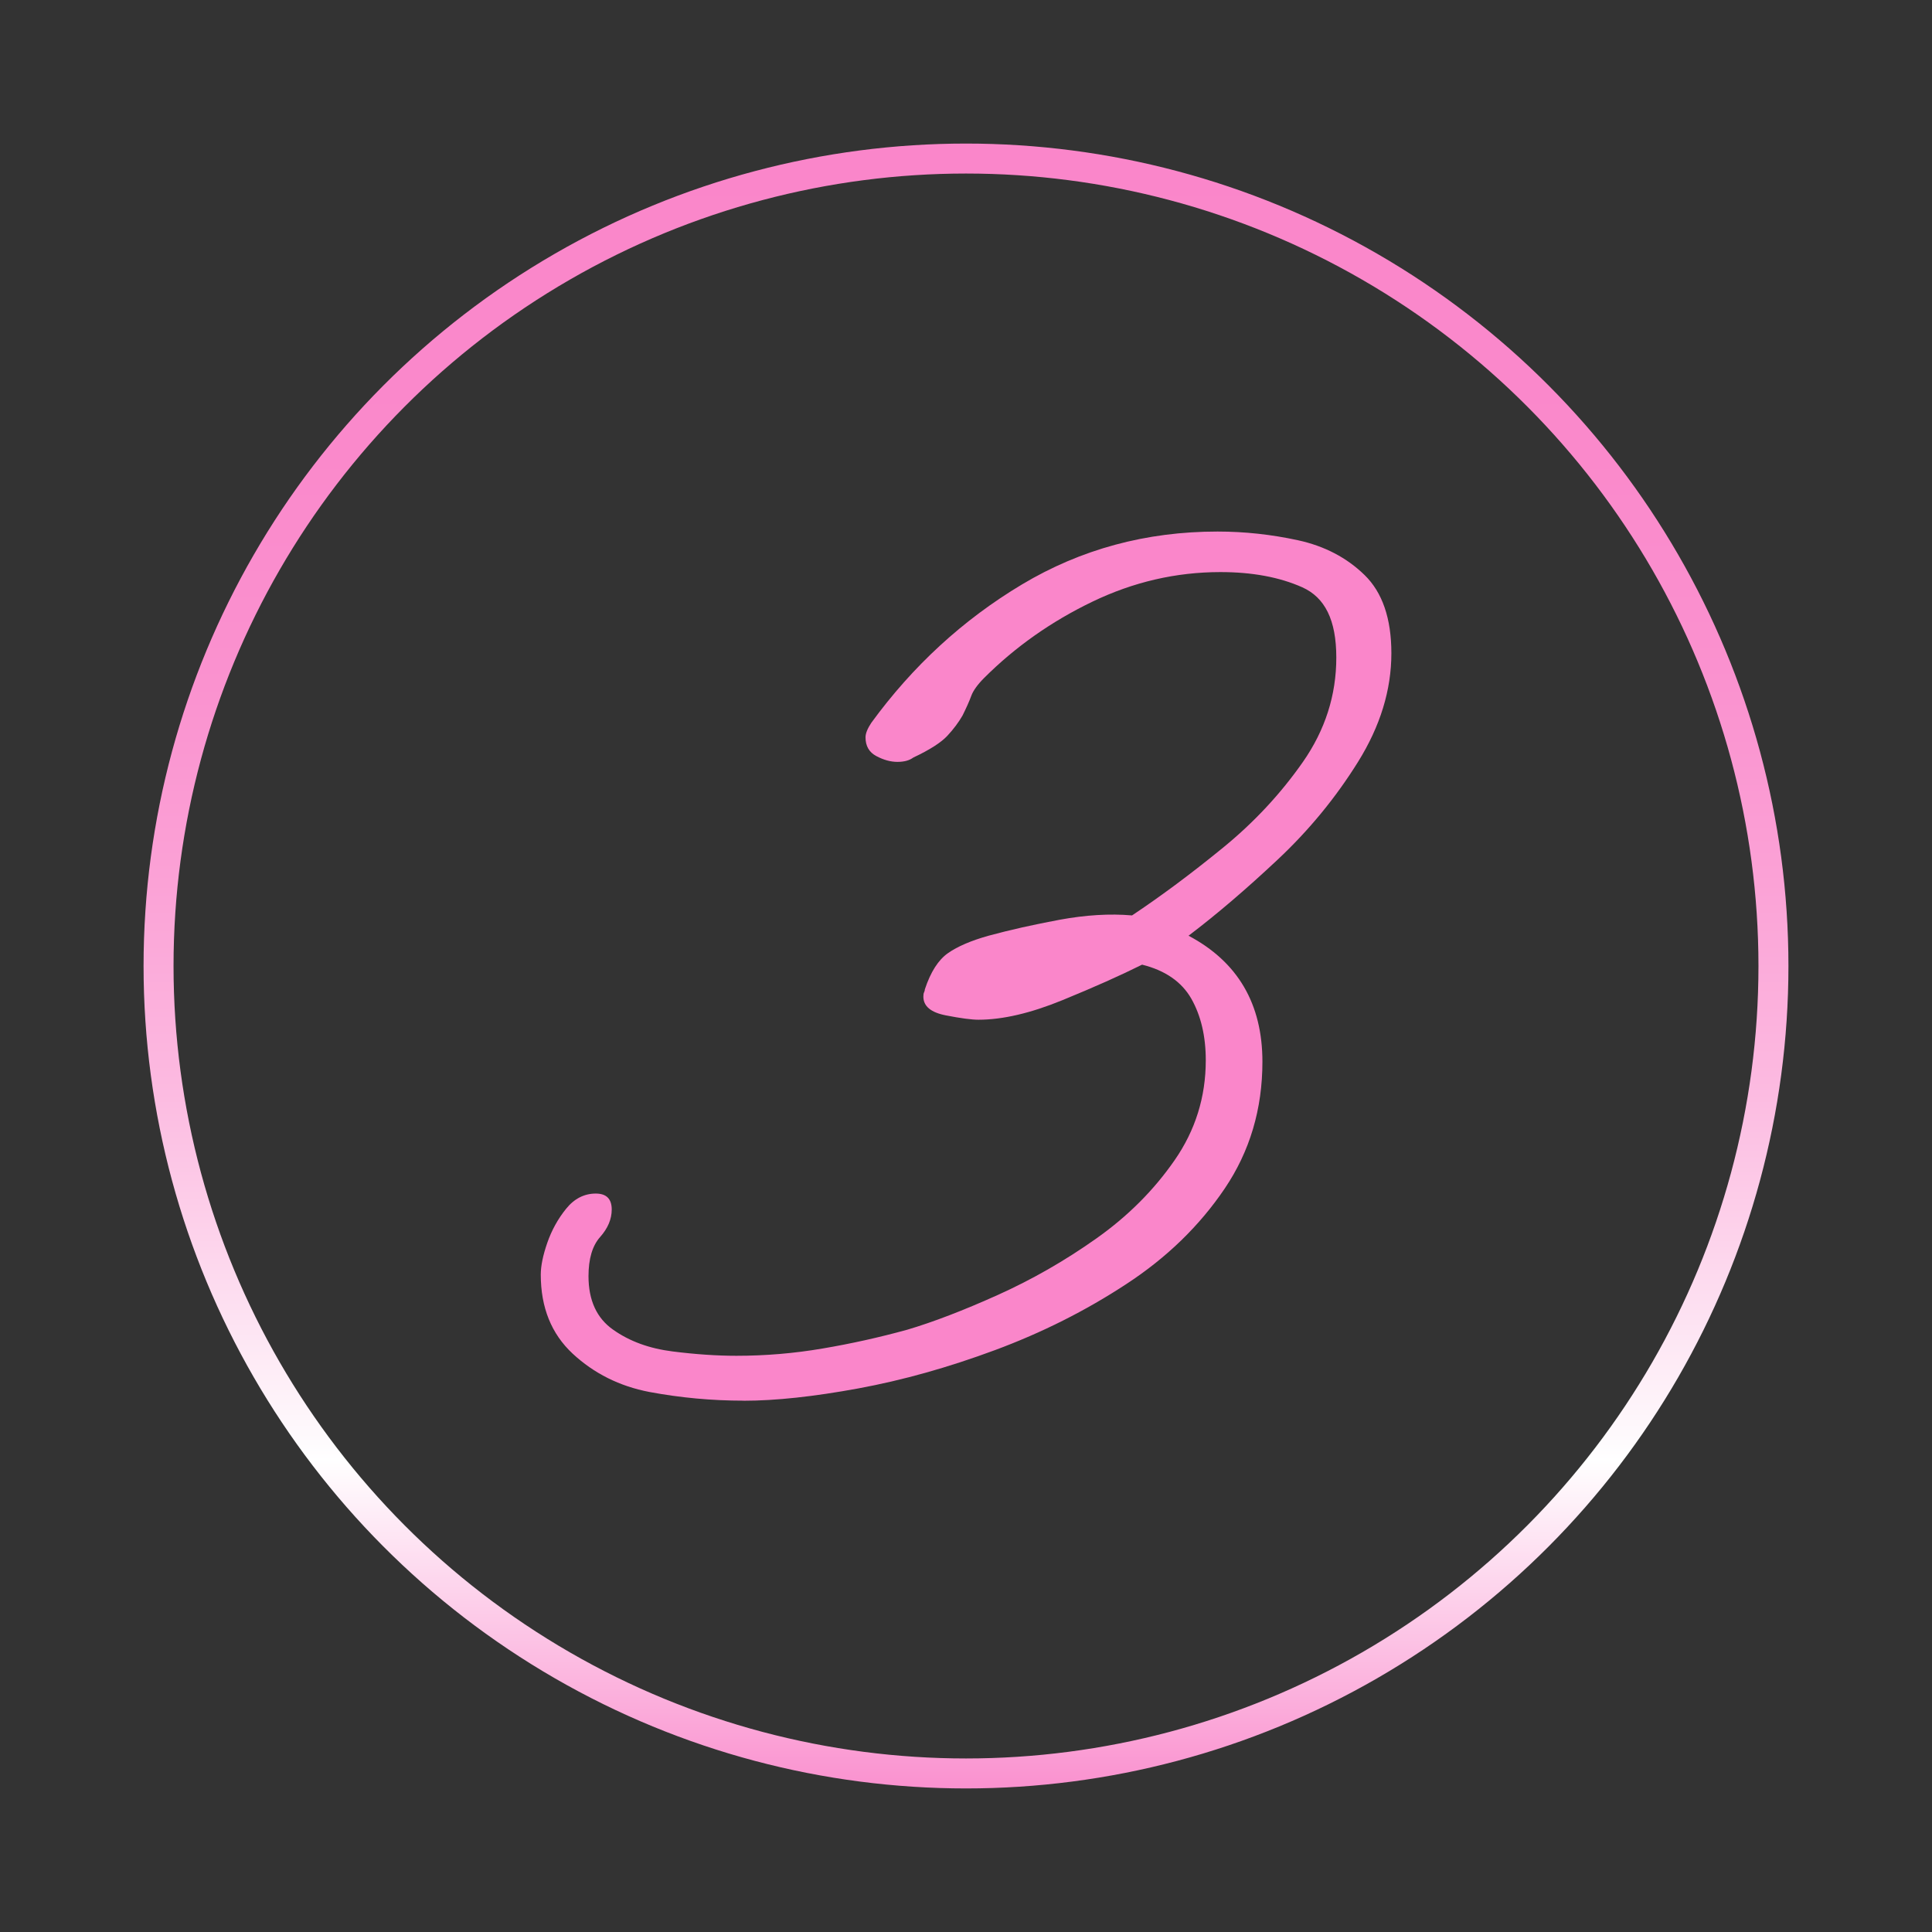
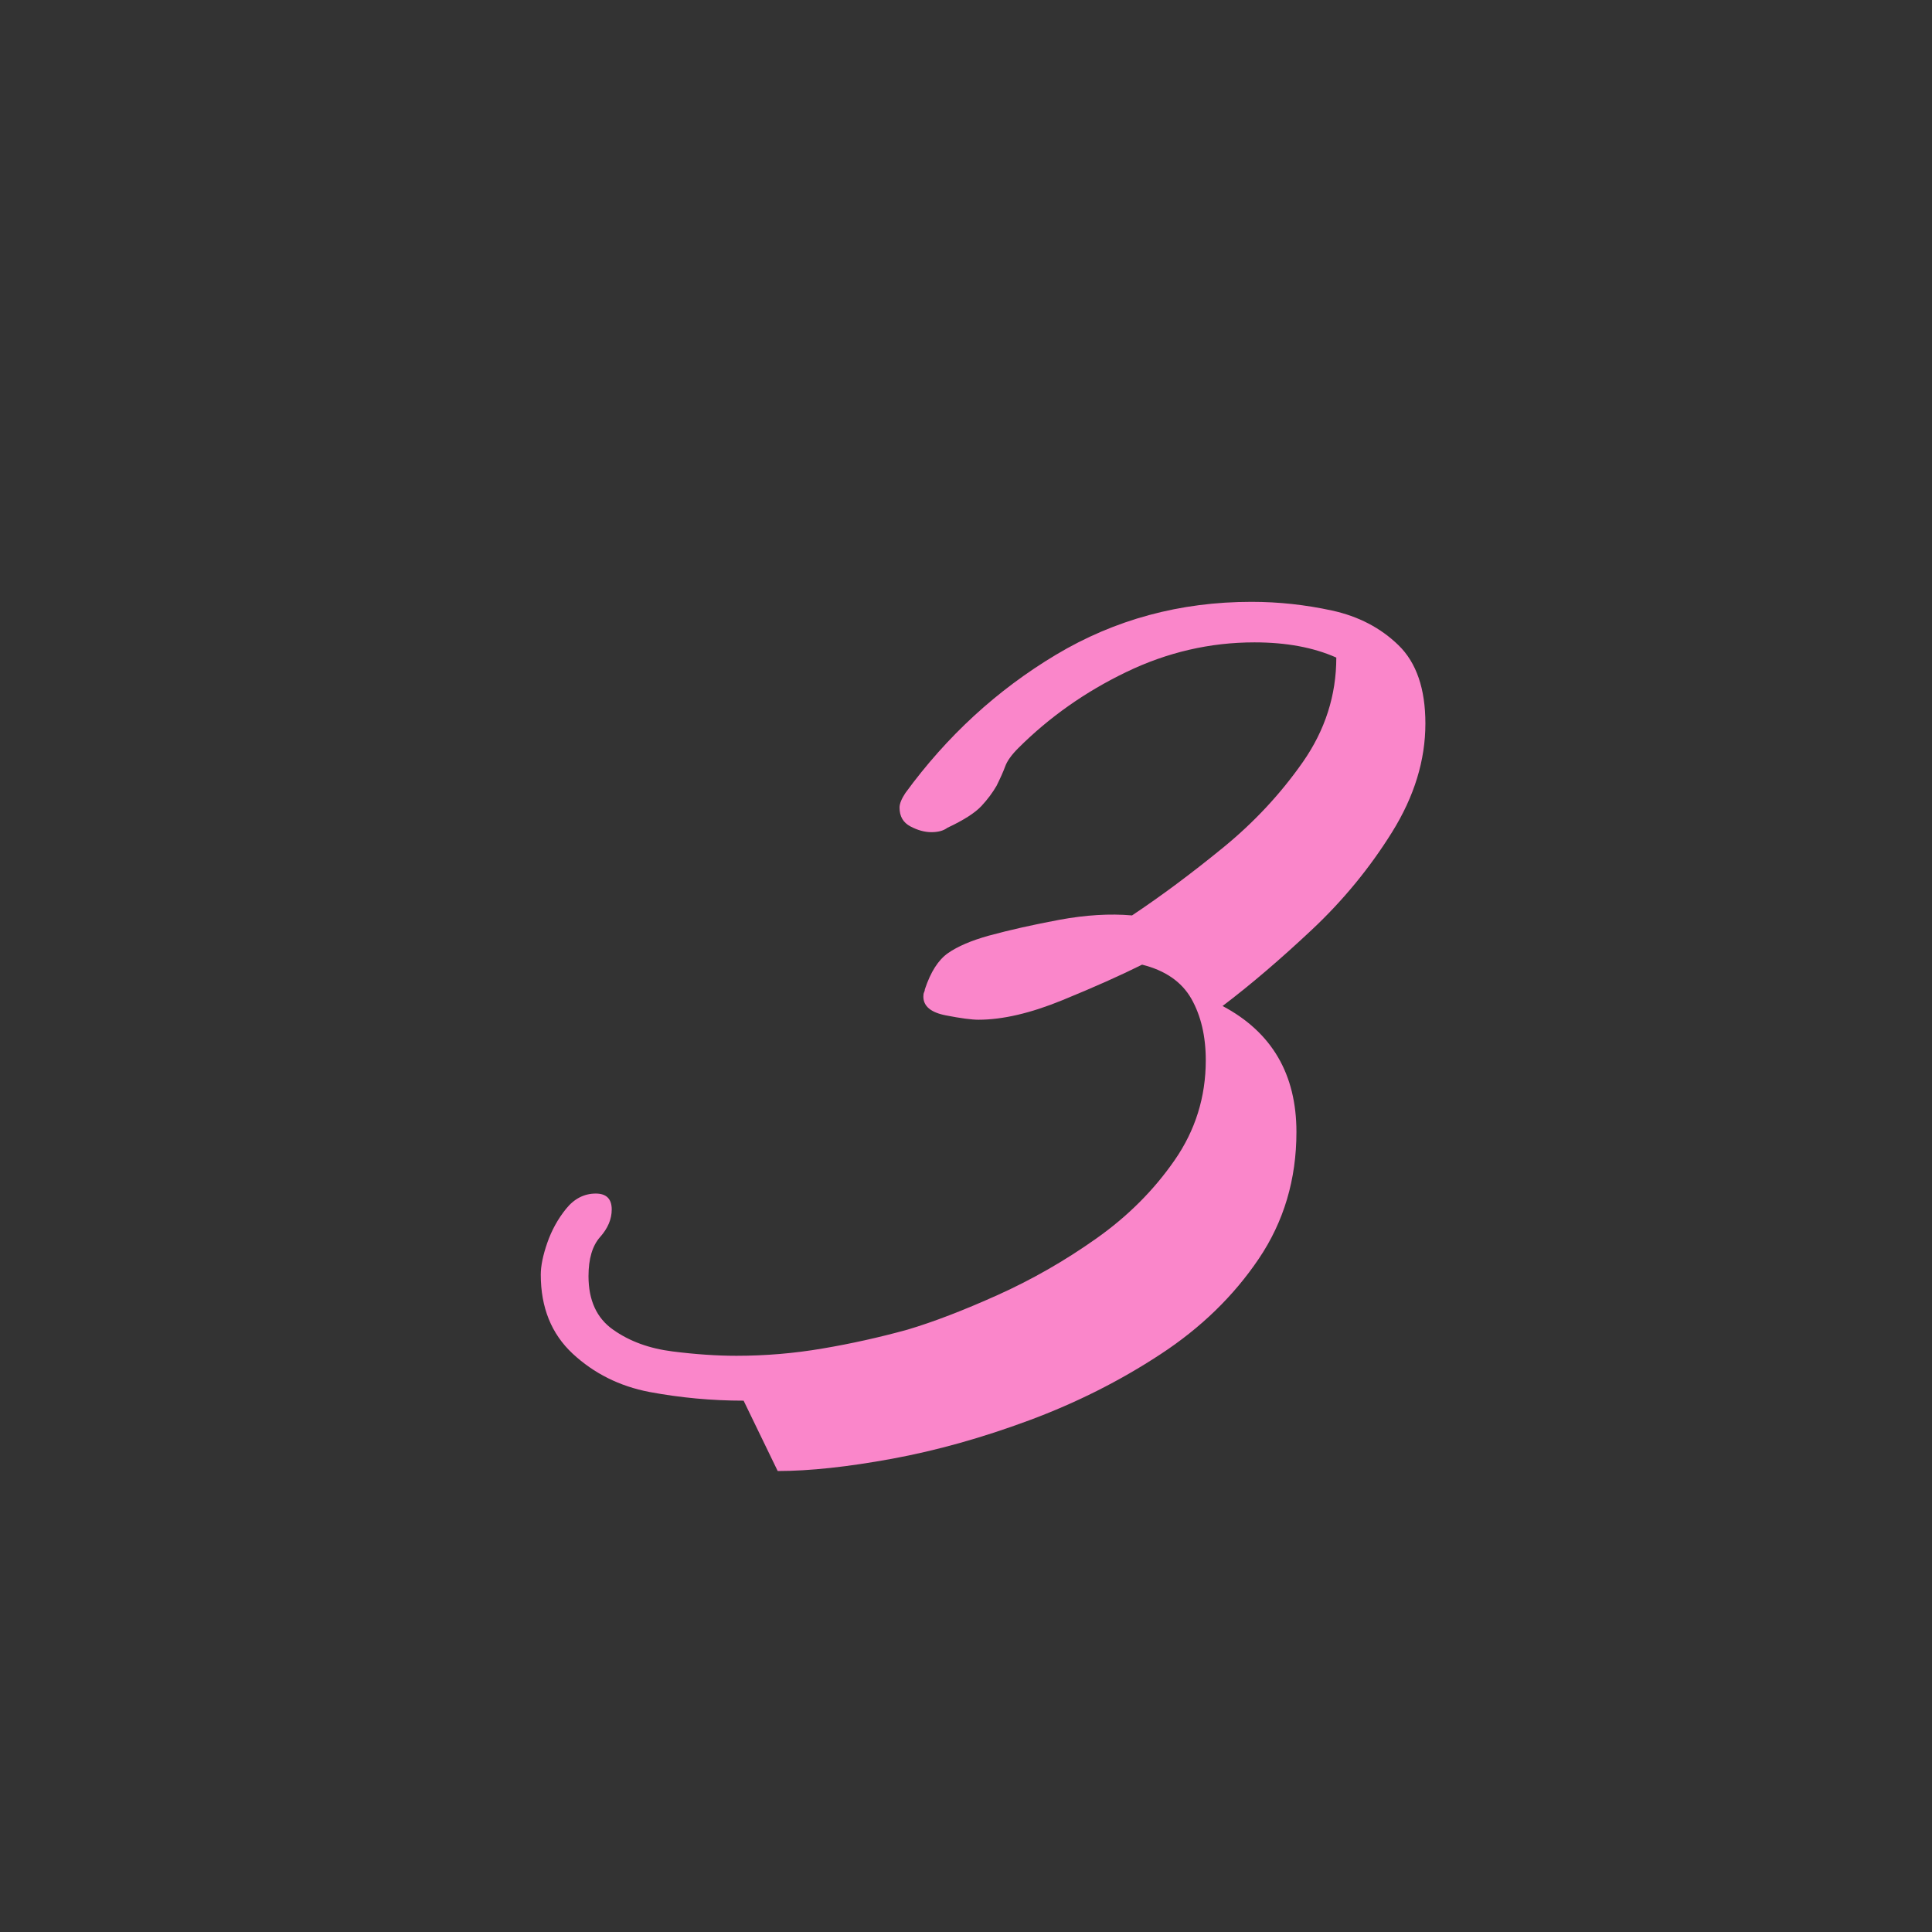
<svg xmlns="http://www.w3.org/2000/svg" id="uuid-21044416-e169-44b1-917d-a1247dff5f0e" viewBox="0 0 257.84 257.84">
  <rect x="0" y="0" width="257.84" height="257.84" fill="#333333" stroke="none" />
  <defs>
    <style>.uuid-6135df00-2fe7-4391-ac7b-dc8739510193{stroke:url(#uuid-6f595012-012b-40f6-8cac-2bfb768580ae);stroke-miterlimit:10;stroke-width:4px;}.uuid-6135df00-2fe7-4391-ac7b-dc8739510193,.uuid-a208032d-11aa-41b8-b704-3cc87d14f735{fill:none;}.uuid-9ead1b71-a271-460d-acd6-3bed354cc6f3{fill:#fa86ca;}</style>
    <linearGradient id="uuid-6f595012-012b-40f6-8cac-2bfb768580ae" x1="128.92" y1="19.16" x2="128.92" y2="238.68" gradientUnits="userSpaceOnUse">
      <stop offset="0" stop-color="#fa86ca" />
      <stop offset=".19" stop-color="#fa89cb" />
      <stop offset=".33" stop-color="#fa92cf" />
      <stop offset=".45" stop-color="#fba2d6" />
      <stop offset=".57" stop-color="#fcb9e0" />
      <stop offset=".68" stop-color="#fdd7ed" />
      <stop offset=".79" stop-color="#fefbfd" />
      <stop offset=".8" stop-color="#fff" />
      <stop offset="1" stop-color="#fa91cf" />
    </linearGradient>
  </defs>
  <g id="uuid-7ce9a981-43a6-4530-aacb-62023dc42b75">
    <g>
      <rect class="uuid-a208032d-11aa-41b8-b704-3cc87d14f735" width="257.84" height="257.84" />
-       <circle class="uuid-6135df00-2fe7-4391-ac7b-dc8739510193" cx="128.92" cy="128.92" r="107.76" />
-       <path class="uuid-9ead1b71-a271-460d-acd6-3bed354cc6f3" d="M99.24,186.93c-4.25,0-8.44-.39-12.57-1.16-4-.77-7.41-2.48-10.25-5.12-2.83-2.64-4.25-6.15-4.25-10.54,0-1.16,.29-2.58,.87-4.25,.58-1.67,1.42-3.19,2.51-4.54,1.09-1.35,2.42-2.03,3.96-2.03,1.42,0,2.13,.71,2.13,2.13,0,1.29-.52,2.51-1.55,3.67-1.03,1.16-1.55,2.9-1.55,5.22,0,3.22,1.09,5.61,3.29,7.15,2.19,1.55,4.83,2.51,7.93,2.9s5.93,.58,8.51,.58c3.87,0,7.7-.32,11.5-.97,3.8-.64,7.57-1.48,11.31-2.51,3.48-1.03,7.51-2.58,12.09-4.64,4.57-2.06,8.96-4.57,13.15-7.54,4.19-2.96,7.67-6.44,10.44-10.44,2.77-3.99,4.16-8.44,4.16-13.34,0-3.22-.65-5.96-1.93-8.22-1.29-2.25-3.48-3.77-6.57-4.54-2.84,1.42-6.38,3-10.63,4.74-4.25,1.74-7.99,2.61-11.21,2.61-.9,0-2.35-.19-4.35-.58-2-.39-3-1.22-3-2.51,0-.26,.03-.45,.1-.58,.06-.13,.1-.26,.1-.39,.77-2.32,1.8-3.93,3.09-4.83,1.29-.9,3.09-1.67,5.41-2.32,2.83-.77,5.99-1.48,9.48-2.13,3.48-.64,6.7-.84,9.67-.58,3.87-2.58,7.89-5.57,12.08-8.99,4.19-3.41,7.76-7.25,10.73-11.5,2.96-4.25,4.45-8.89,4.45-13.92s-1.52-8.02-4.54-9.38c-3.03-1.35-6.67-2.03-10.92-2.03-5.93,0-11.63,1.32-17.11,3.96-5.48,2.64-10.28,6.03-14.41,10.15-.9,.9-1.48,1.71-1.74,2.42-.26,.71-.65,1.58-1.16,2.61-.52,.9-1.19,1.81-2.03,2.71-.84,.9-2.35,1.87-4.54,2.9-.52,.39-1.23,.58-2.13,.58s-1.84-.26-2.8-.77c-.97-.51-1.45-1.35-1.45-2.51,0-.51,.26-1.16,.77-1.93,5.54-7.6,12.24-13.76,20.11-18.47,7.86-4.7,16.56-7.06,26.1-7.06,3.61,0,7.18,.39,10.73,1.16,3.54,.77,6.51,2.32,8.89,4.64,2.38,2.32,3.58,5.8,3.58,10.44,0,4.9-1.48,9.73-4.45,14.5-2.97,4.77-6.54,9.12-10.73,13.05-4.19,3.93-8.15,7.32-11.89,10.15,6.57,3.48,9.86,9.09,9.86,16.82,0,6.32-1.68,11.96-5.03,16.92-3.35,4.96-7.73,9.22-13.15,12.76-5.41,3.55-11.25,6.48-17.5,8.8-6.25,2.32-12.35,4.03-18.27,5.12-5.93,1.09-11.02,1.64-15.28,1.64Z" />
+       <path class="uuid-9ead1b71-a271-460d-acd6-3bed354cc6f3" d="M99.24,186.93c-4.25,0-8.44-.39-12.57-1.16-4-.77-7.41-2.48-10.25-5.12-2.83-2.64-4.25-6.15-4.25-10.54,0-1.16,.29-2.58,.87-4.25,.58-1.67,1.42-3.19,2.51-4.54,1.09-1.35,2.42-2.03,3.96-2.03,1.42,0,2.13,.71,2.13,2.13,0,1.29-.52,2.51-1.55,3.67-1.03,1.16-1.55,2.9-1.55,5.22,0,3.22,1.09,5.61,3.29,7.15,2.19,1.55,4.83,2.51,7.93,2.9s5.93,.58,8.51,.58c3.87,0,7.7-.32,11.5-.97,3.8-.64,7.57-1.48,11.31-2.51,3.48-1.03,7.51-2.58,12.09-4.64,4.57-2.06,8.96-4.57,13.15-7.54,4.19-2.96,7.67-6.44,10.44-10.44,2.77-3.99,4.16-8.44,4.16-13.34,0-3.22-.65-5.96-1.93-8.22-1.29-2.25-3.48-3.77-6.57-4.54-2.84,1.42-6.38,3-10.63,4.74-4.25,1.74-7.99,2.61-11.21,2.61-.9,0-2.35-.19-4.35-.58-2-.39-3-1.22-3-2.51,0-.26,.03-.45,.1-.58,.06-.13,.1-.26,.1-.39,.77-2.32,1.8-3.93,3.09-4.83,1.29-.9,3.09-1.67,5.41-2.32,2.83-.77,5.99-1.48,9.48-2.13,3.48-.64,6.7-.84,9.67-.58,3.87-2.58,7.89-5.57,12.08-8.99,4.19-3.41,7.76-7.25,10.73-11.5,2.96-4.25,4.45-8.89,4.45-13.92c-3.03-1.35-6.67-2.03-10.92-2.03-5.93,0-11.63,1.32-17.11,3.96-5.48,2.64-10.28,6.03-14.41,10.15-.9,.9-1.48,1.71-1.74,2.42-.26,.71-.65,1.58-1.16,2.61-.52,.9-1.19,1.81-2.03,2.71-.84,.9-2.35,1.87-4.54,2.9-.52,.39-1.23,.58-2.13,.58s-1.84-.26-2.8-.77c-.97-.51-1.45-1.35-1.45-2.51,0-.51,.26-1.16,.77-1.93,5.54-7.6,12.24-13.76,20.11-18.47,7.86-4.7,16.56-7.06,26.1-7.06,3.61,0,7.18,.39,10.73,1.16,3.54,.77,6.51,2.32,8.89,4.64,2.38,2.32,3.58,5.8,3.58,10.44,0,4.9-1.48,9.73-4.45,14.5-2.97,4.77-6.54,9.12-10.73,13.05-4.19,3.93-8.15,7.32-11.89,10.15,6.57,3.48,9.86,9.09,9.86,16.82,0,6.32-1.68,11.96-5.03,16.92-3.35,4.96-7.73,9.22-13.15,12.76-5.41,3.55-11.25,6.48-17.5,8.8-6.25,2.32-12.35,4.03-18.27,5.12-5.93,1.09-11.02,1.64-15.28,1.64Z" />
    </g>
  </g>
</svg>